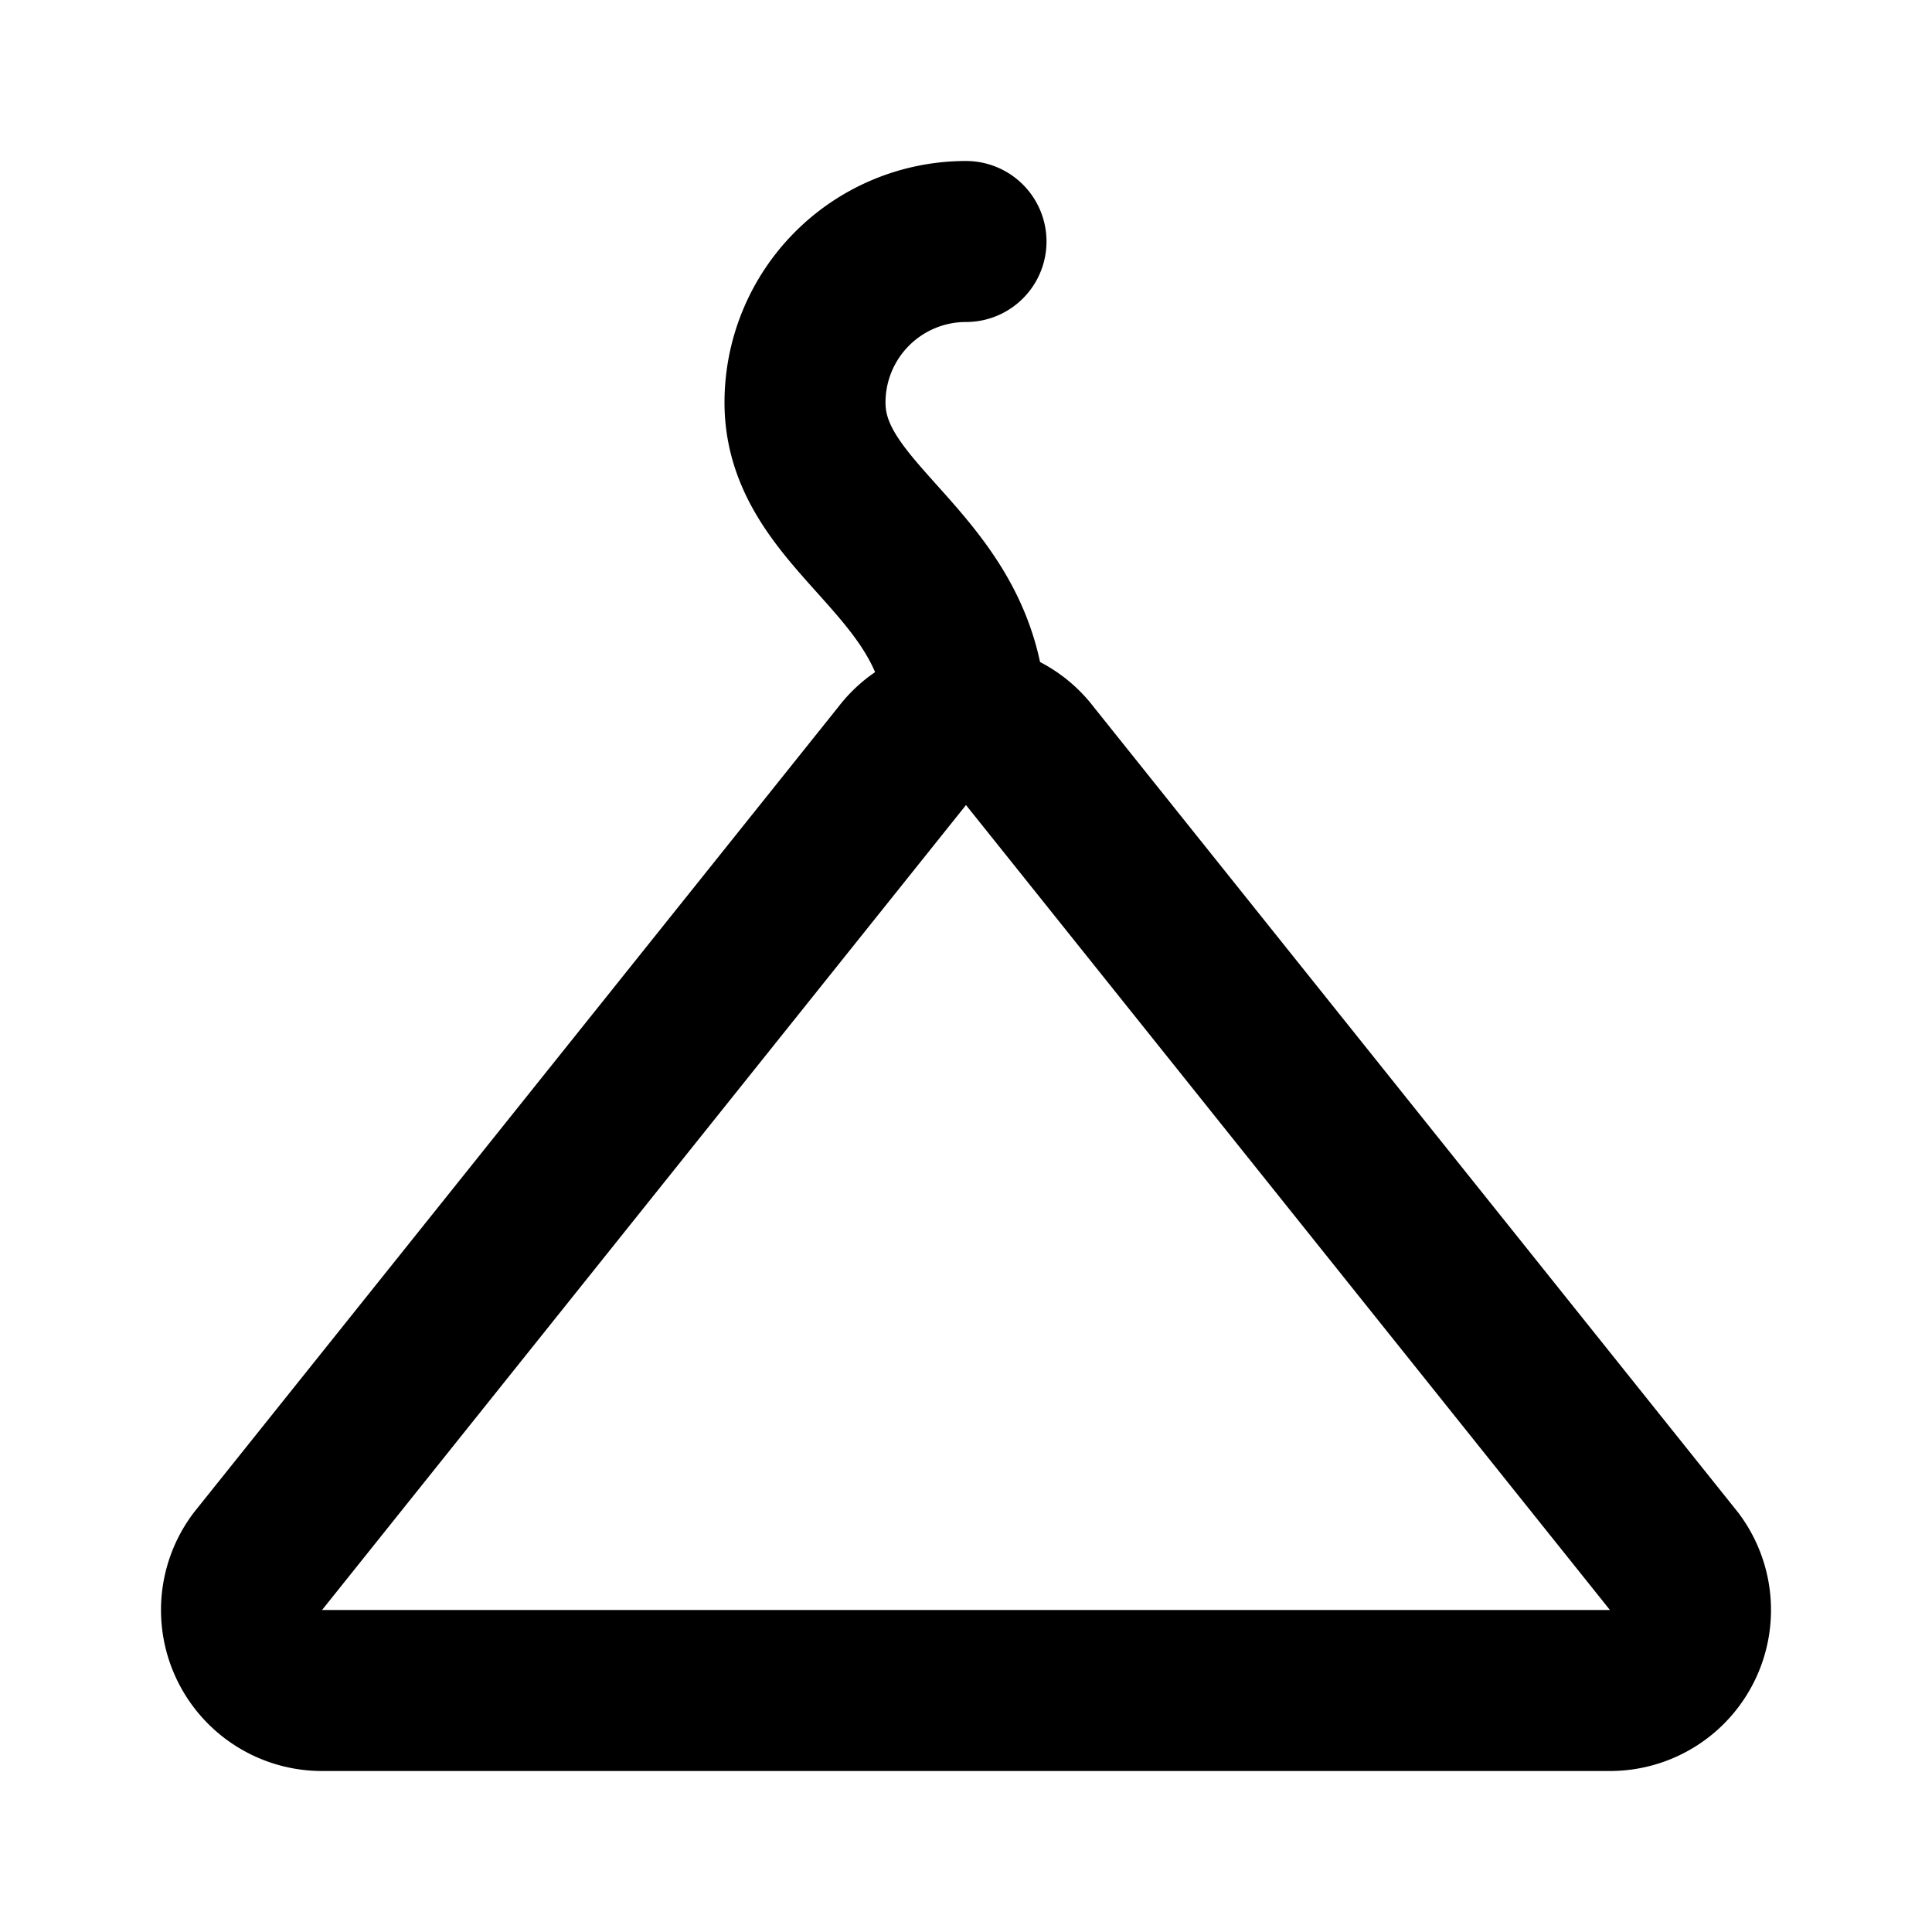
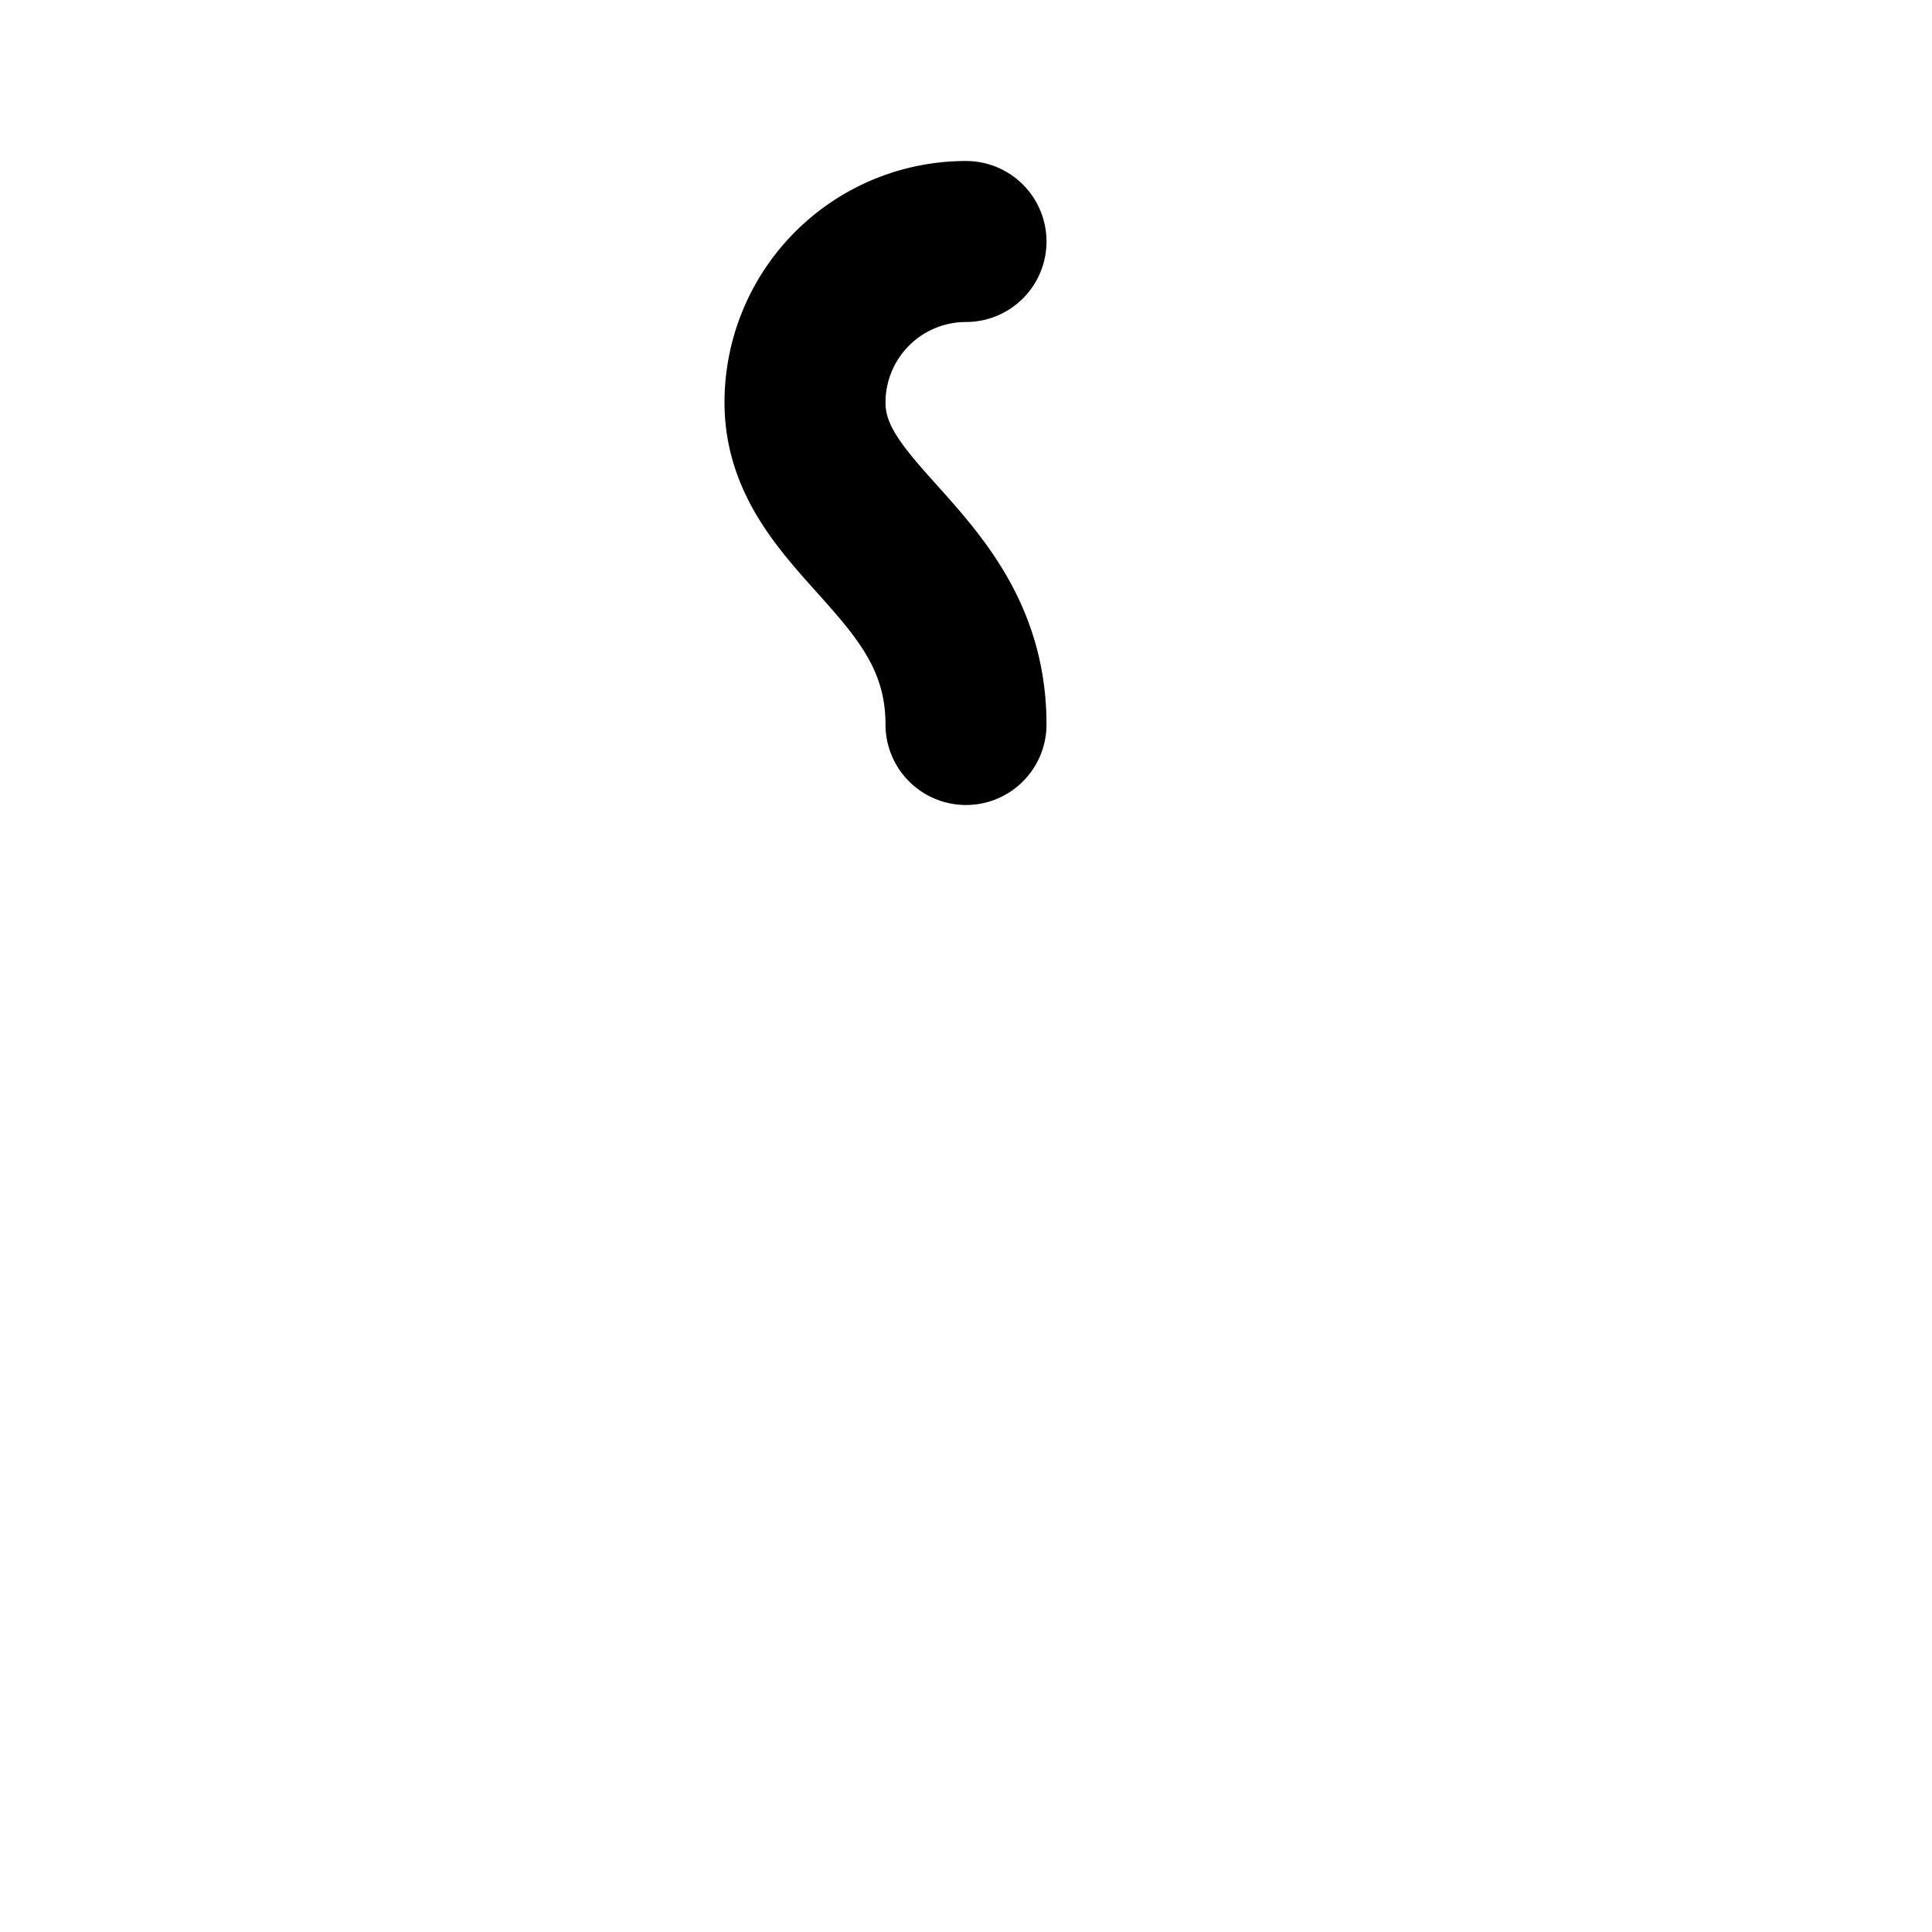
<svg xmlns="http://www.w3.org/2000/svg" stroke-linejoin="round" stroke-linecap="round" stroke-width="2" stroke="currentColor" fill="none" viewBox="0 0 24 24" height="48" width="48">
-   <path d="M20 21H4a1 1 0 0 1-.8-1.6l8-10a1 1 0 0 1 1.6 0l8 10A1 1 0 0 1 20 21Z" />
  <path d="M12 3a2 2 0 0 0-2 2c0 1.5 2 2 2 4" />
</svg>